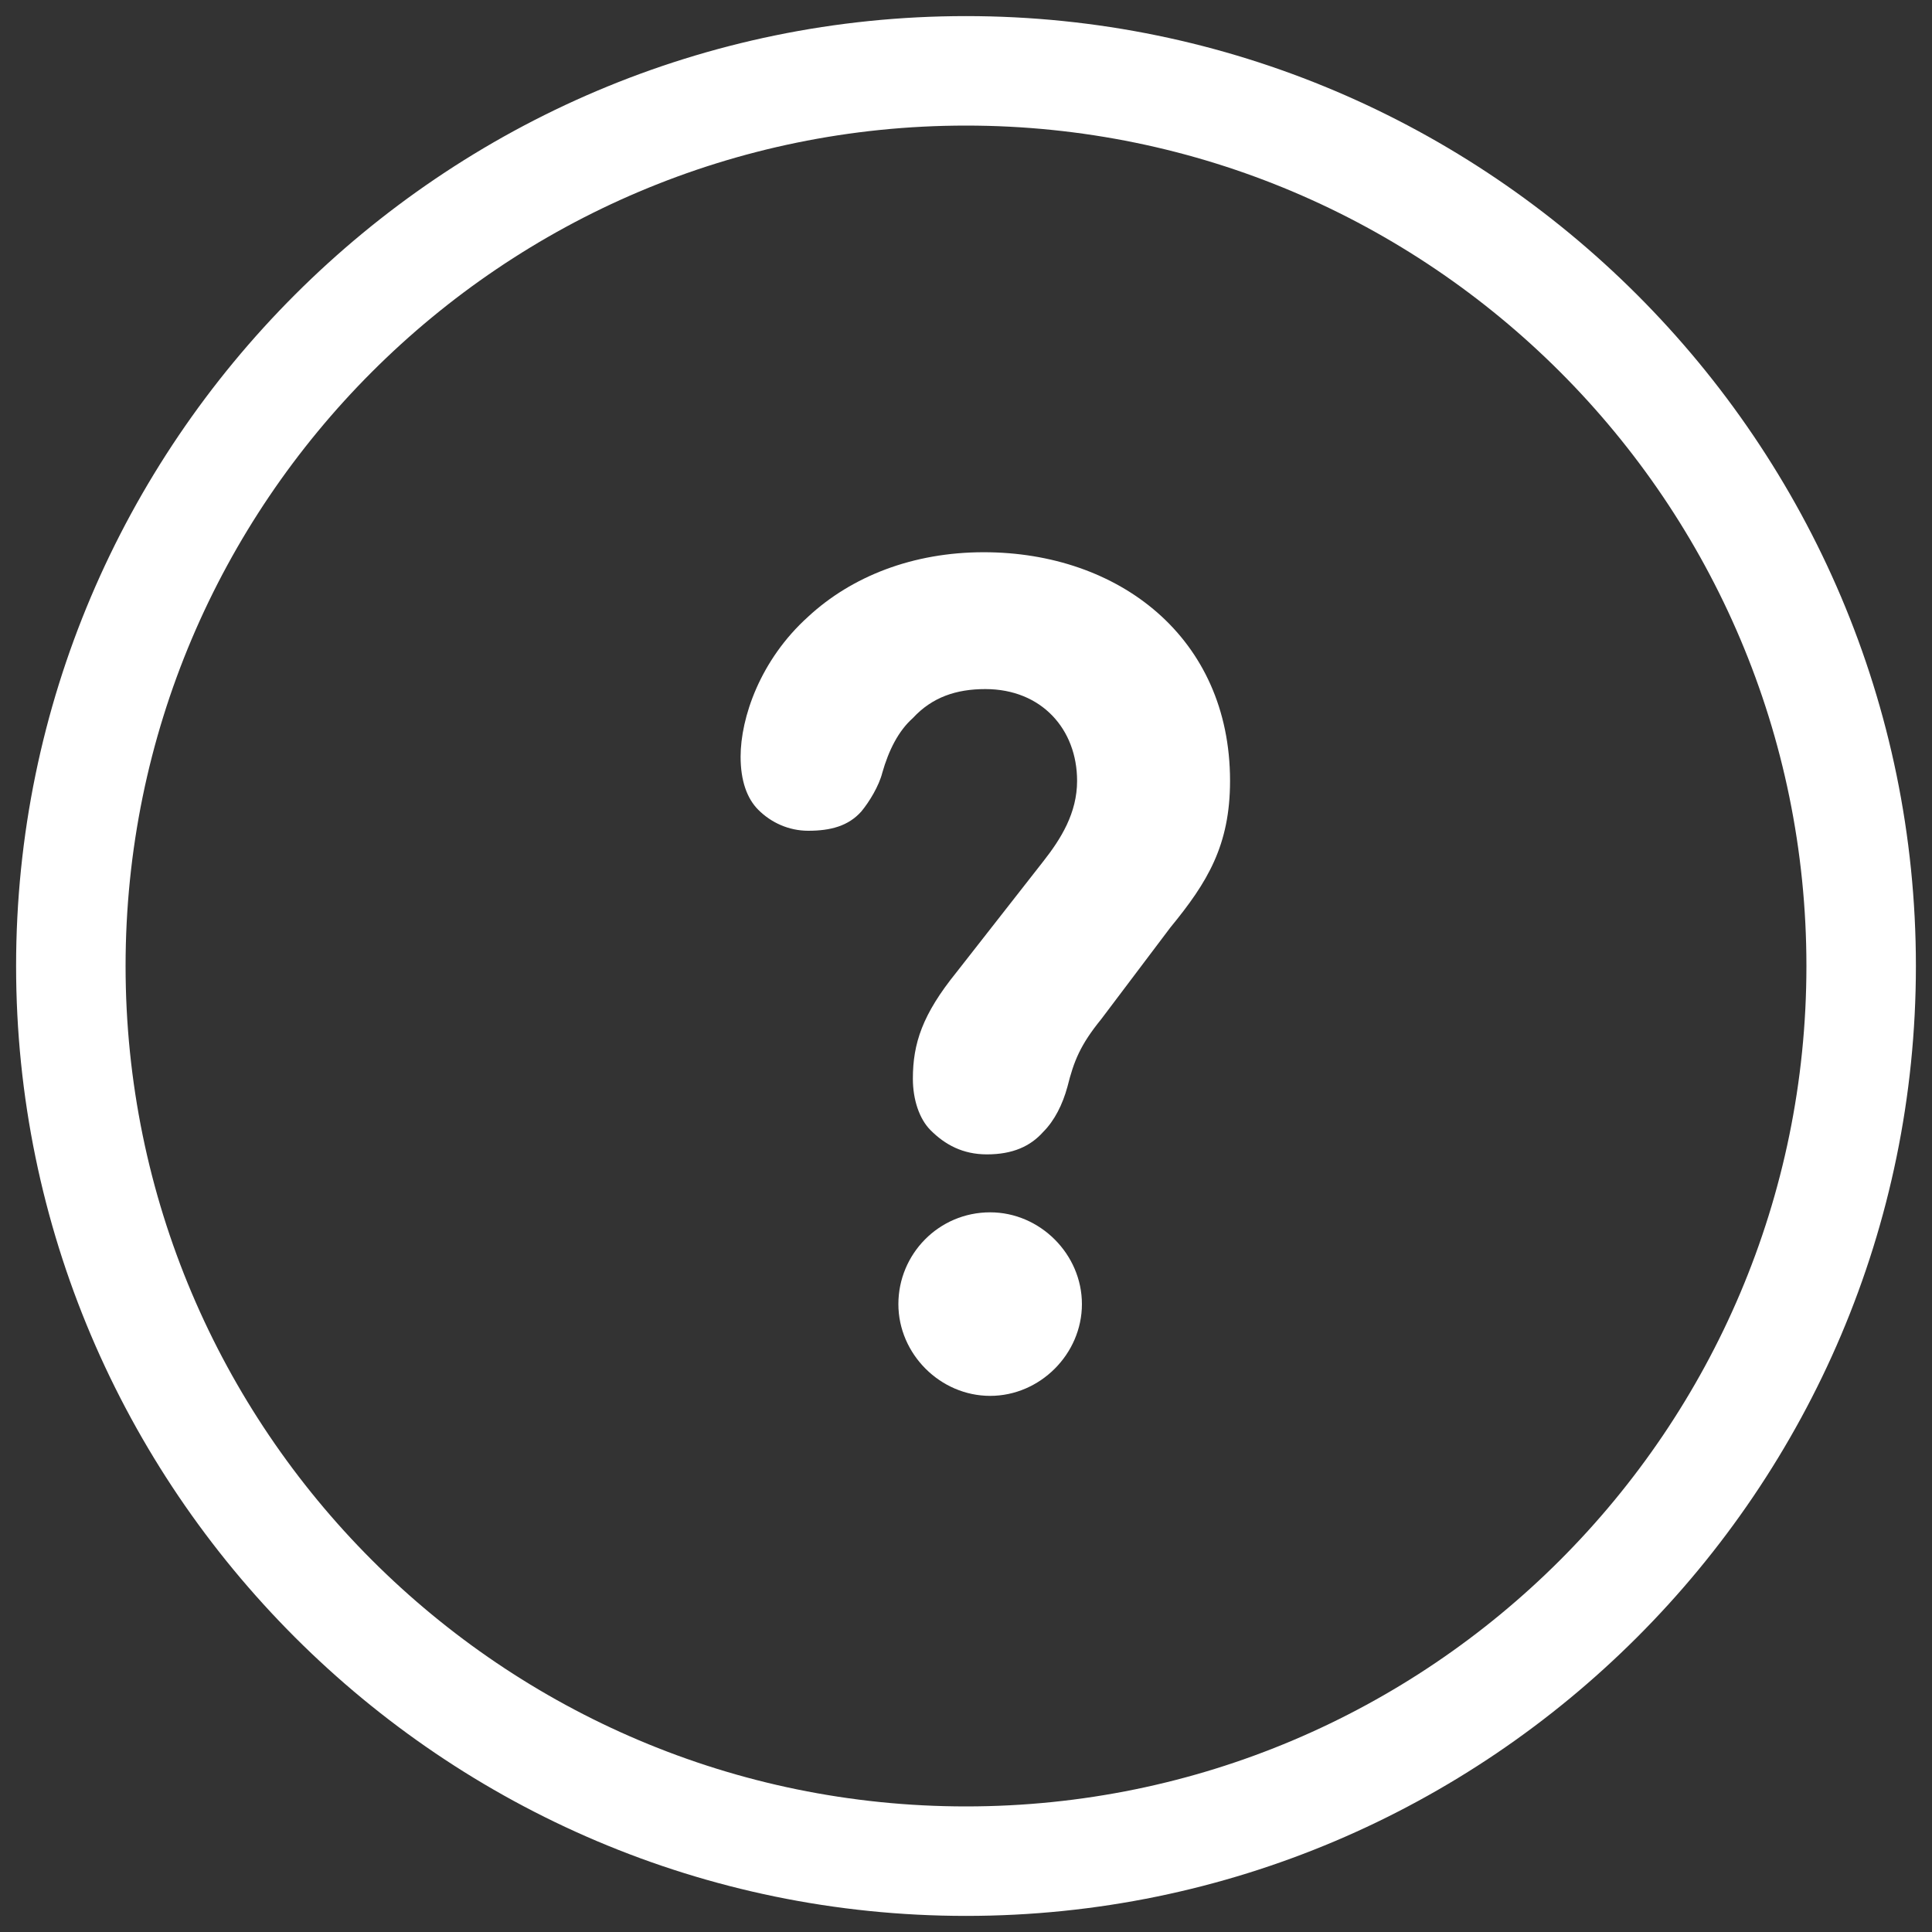
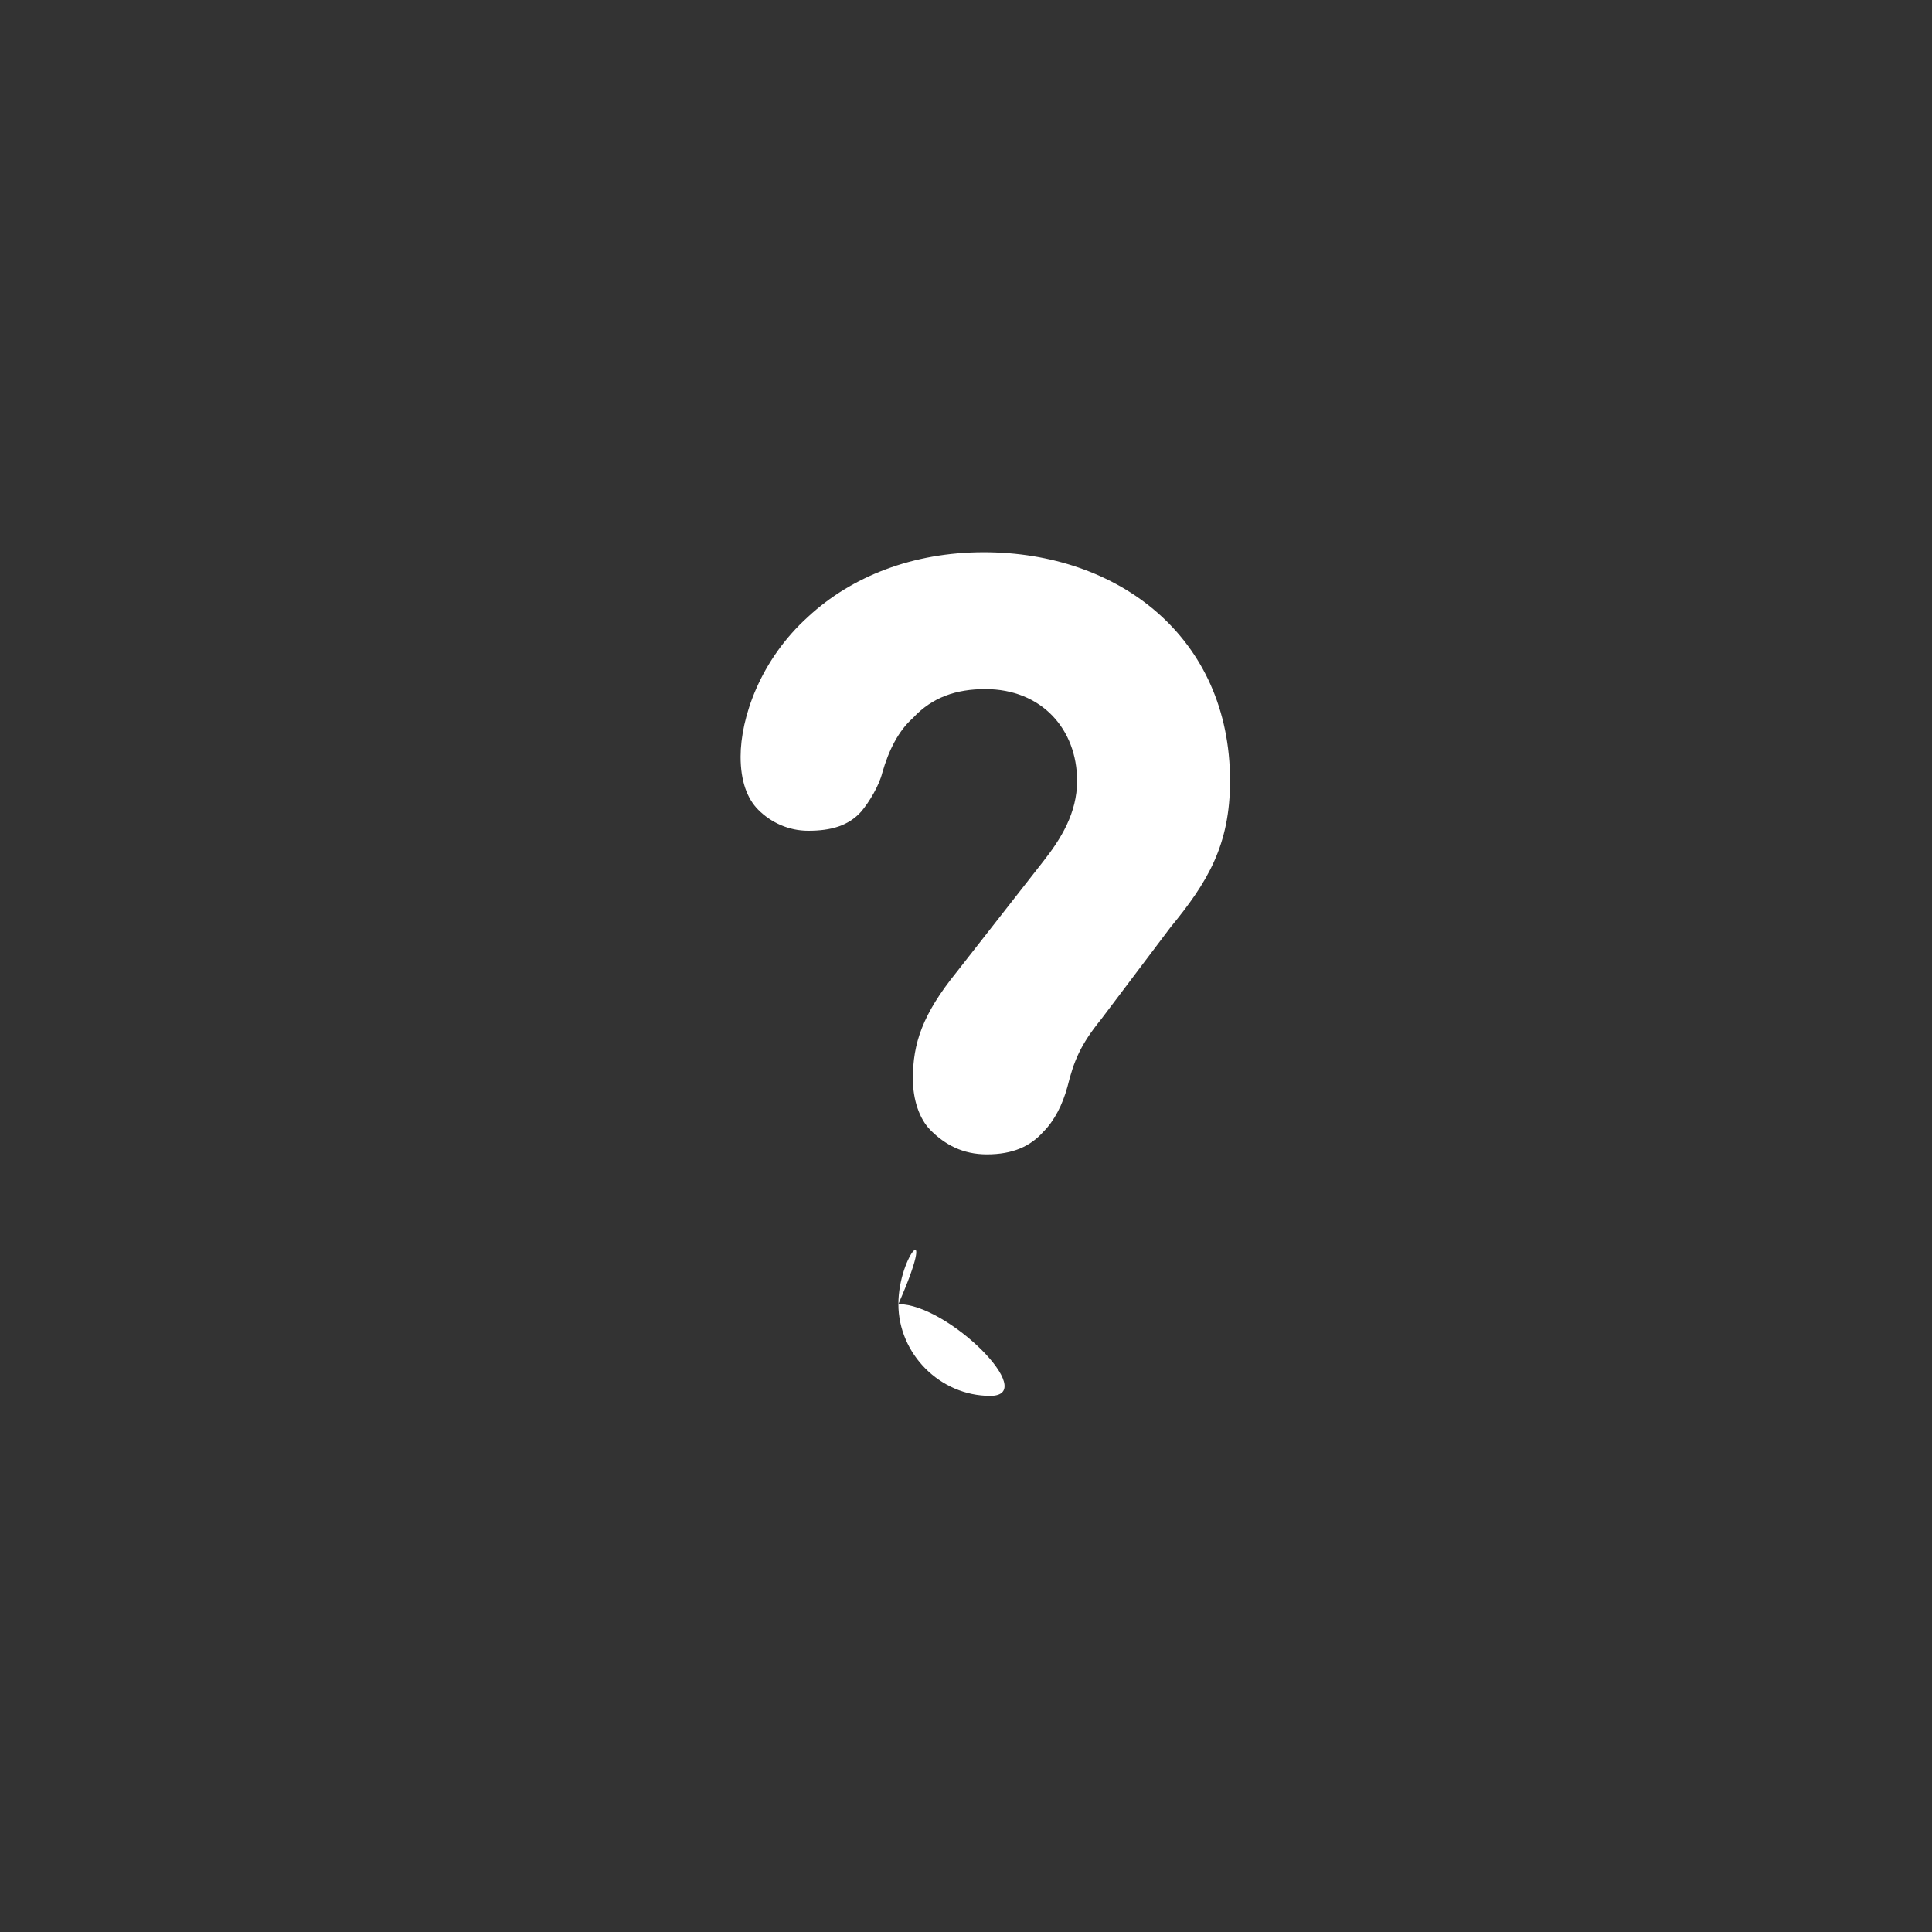
<svg xmlns="http://www.w3.org/2000/svg" version="1.1" id="Layer_1" x="0px" y="0px" viewBox="0 0 120 120" style="enable-background:new 0 0 120 120;" xml:space="preserve">
  <rect x="0" y="0" width="120" height="120" fill="#333333" stroke="none" />
  <style type="text/css">
	.st0{fill:#FFFFFF;}
</style>
-   <path class="st0" d="M60,119C27.5,119,1,92.5,1,60S27.5,1,60,1s59,26.5,59,59S92.5,119,60,119z M60,7.8C31.2,7.8,7.8,31.2,7.8,60  s23.4,52.2,52.2,52.2s52.2-23.4,52.2-52.2S88.8,7.8,60,7.8z" />
-   <path class="st0" d="M55.8,81c0,3.1,2.6,5.7,5.7,5.7s5.7-2.6,5.7-5.7s-2.6-5.7-5.7-5.7C58.3,75.3,55.8,77.9,55.8,81z M76.4,48.5  c0-8.9-6.9-14.2-15.3-14.2c-4.4,0-8.2,1.5-10.9,4c-3,2.7-4.2,6.3-4.2,8.7c0,1.5,0.4,2.6,1.1,3.3c0.8,0.8,1.9,1.3,3.1,1.3  c1.4,0,2.5-0.3,3.3-1.2c0.5-0.6,1.1-1.6,1.3-2.4c0.4-1.4,1-2.6,1.9-3.4c1.2-1.3,2.7-1.8,4.5-1.8c3.5,0,5.7,2.5,5.7,5.7  c0,2-1,3.6-2.1,5l-5.4,6.9c-2.1,2.6-2.7,4.4-2.7,6.6c0,1.3,0.4,2.5,1.1,3.2c0.9,0.9,2,1.5,3.5,1.5c1.6,0,2.7-0.5,3.5-1.4  c0.7-0.7,1.2-1.7,1.5-2.8c0.4-1.6,0.8-2.6,2.1-4.2l4.3-5.7C75,54.8,76.4,52.5,76.4,48.5z" />
+   <path class="st0" d="M55.8,81c0,3.1,2.6,5.7,5.7,5.7s-2.6-5.7-5.7-5.7C58.3,75.3,55.8,77.9,55.8,81z M76.4,48.5  c0-8.9-6.9-14.2-15.3-14.2c-4.4,0-8.2,1.5-10.9,4c-3,2.7-4.2,6.3-4.2,8.7c0,1.5,0.4,2.6,1.1,3.3c0.8,0.8,1.9,1.3,3.1,1.3  c1.4,0,2.5-0.3,3.3-1.2c0.5-0.6,1.1-1.6,1.3-2.4c0.4-1.4,1-2.6,1.9-3.4c1.2-1.3,2.7-1.8,4.5-1.8c3.5,0,5.7,2.5,5.7,5.7  c0,2-1,3.6-2.1,5l-5.4,6.9c-2.1,2.6-2.7,4.4-2.7,6.6c0,1.3,0.4,2.5,1.1,3.2c0.9,0.9,2,1.5,3.5,1.5c1.6,0,2.7-0.5,3.5-1.4  c0.7-0.7,1.2-1.7,1.5-2.8c0.4-1.6,0.8-2.6,2.1-4.2l4.3-5.7C75,54.8,76.4,52.5,76.4,48.5z" />
</svg>